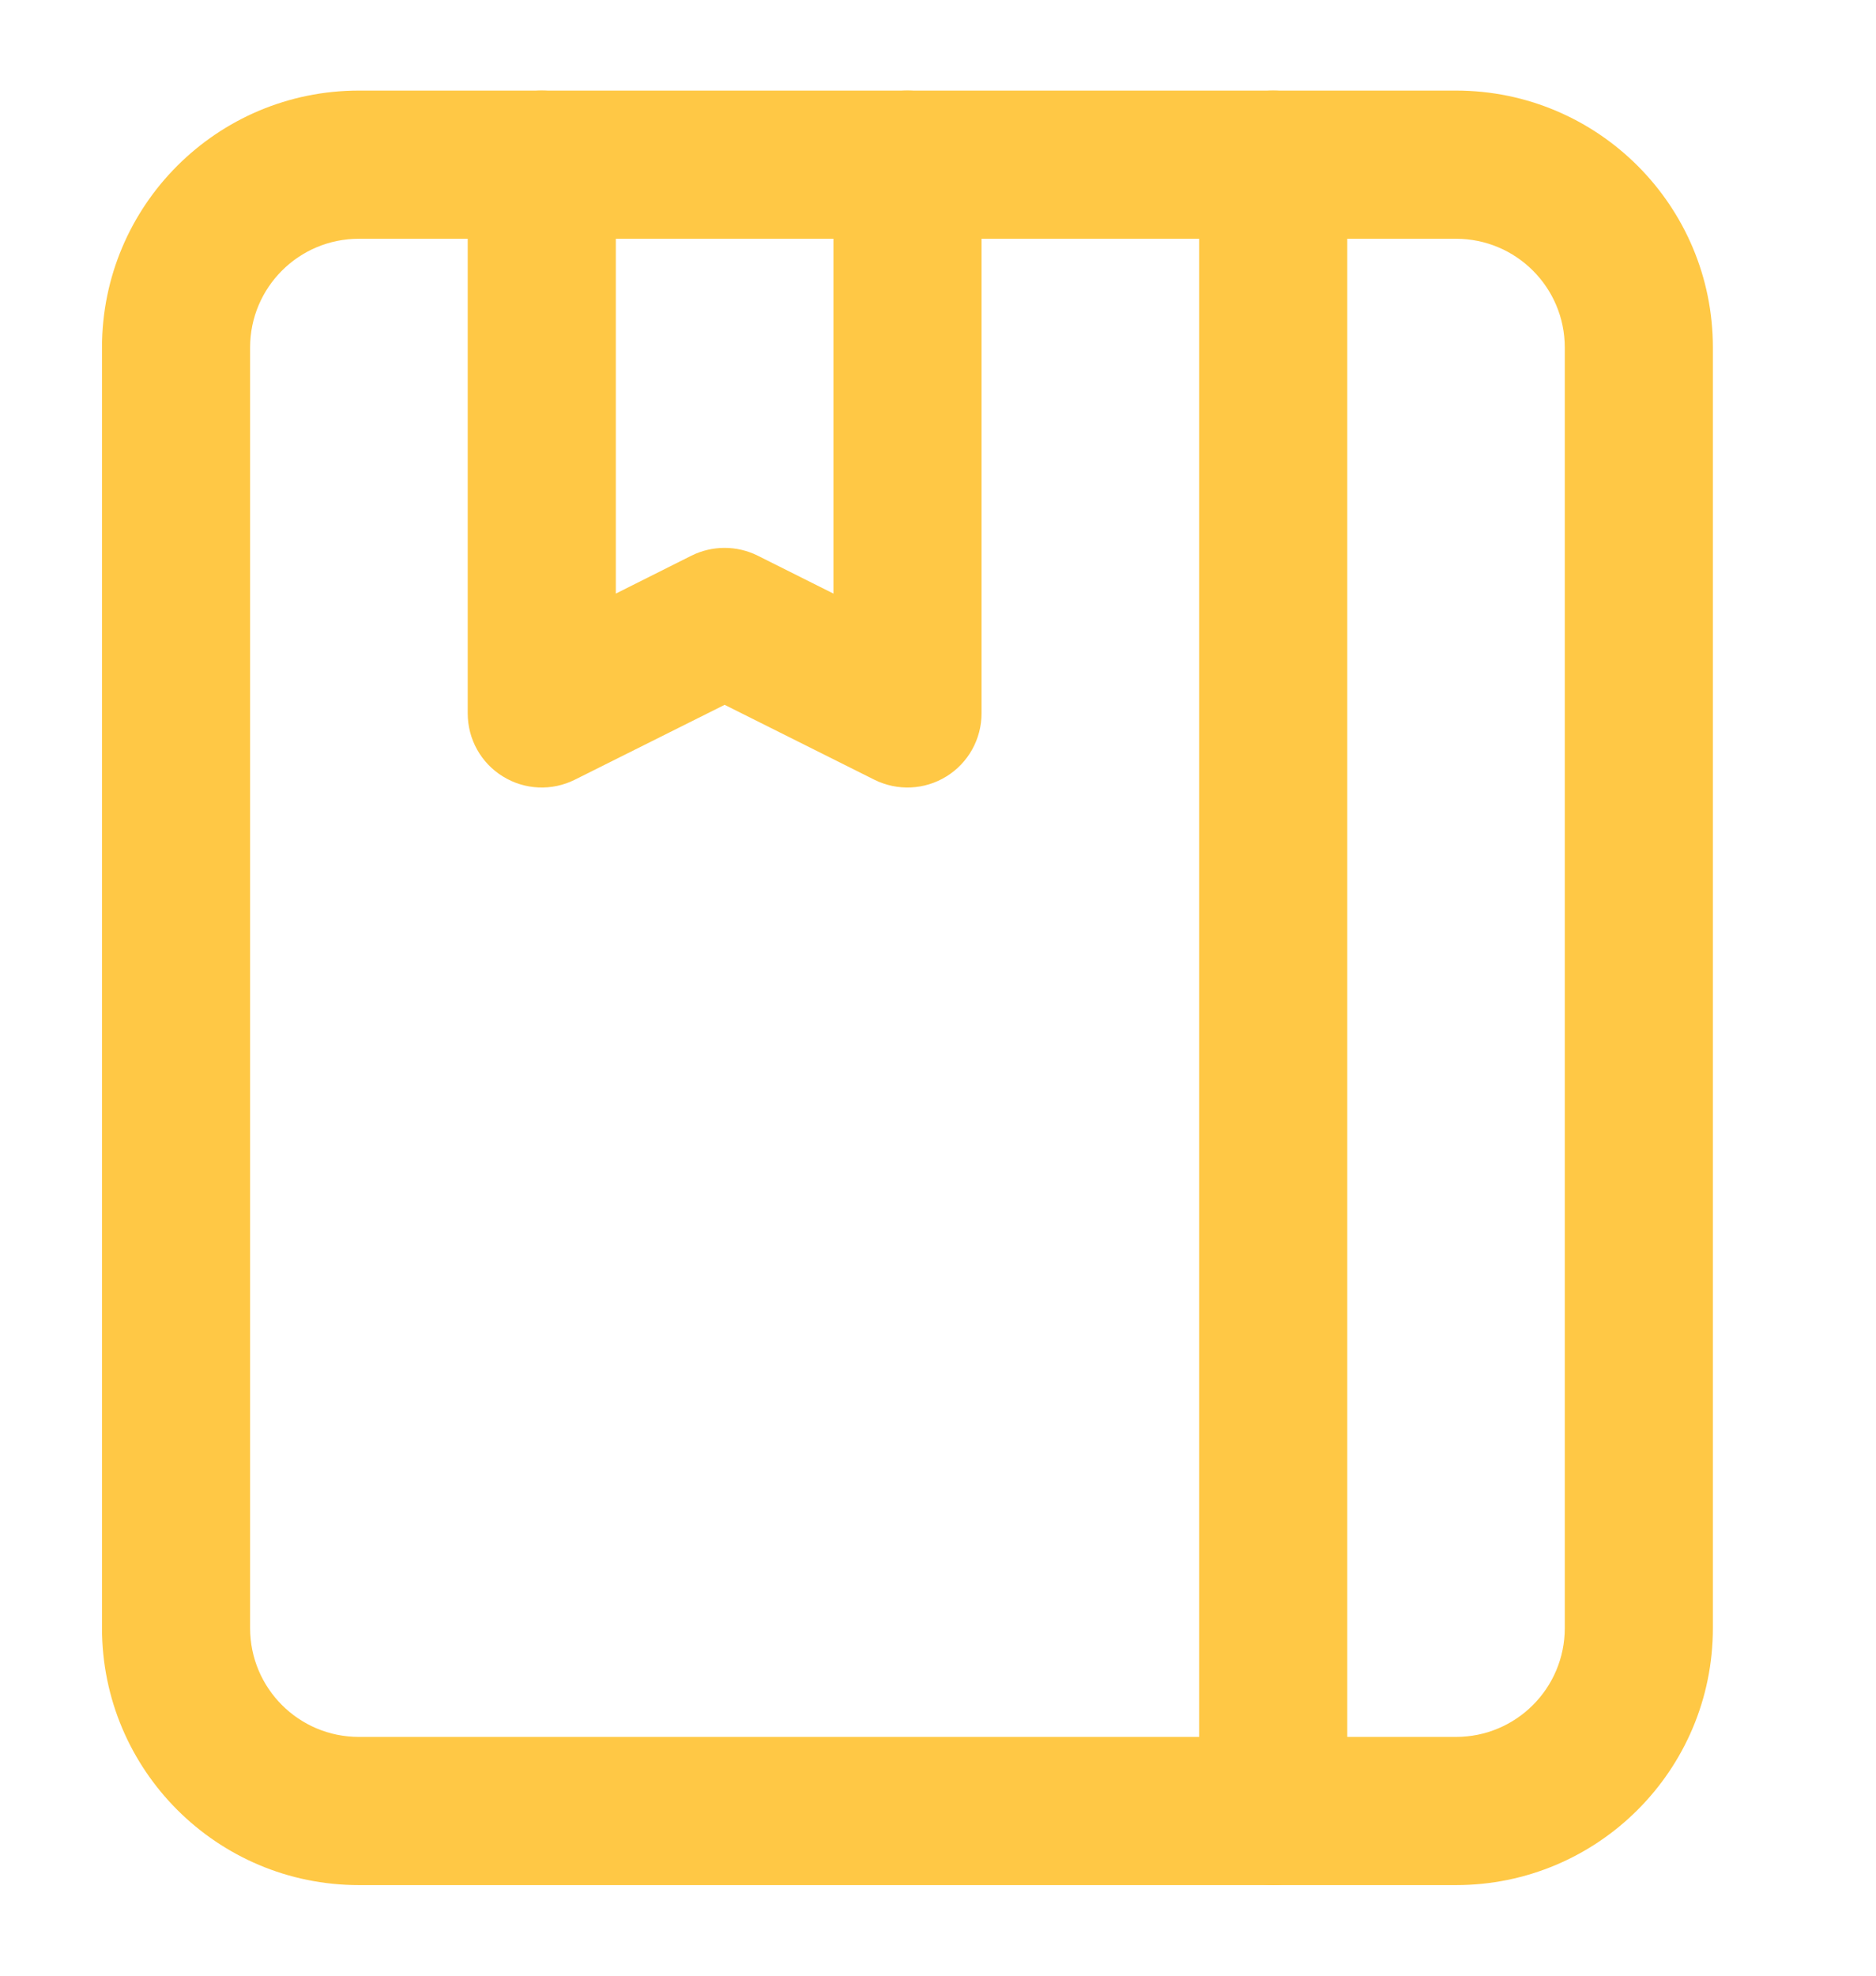
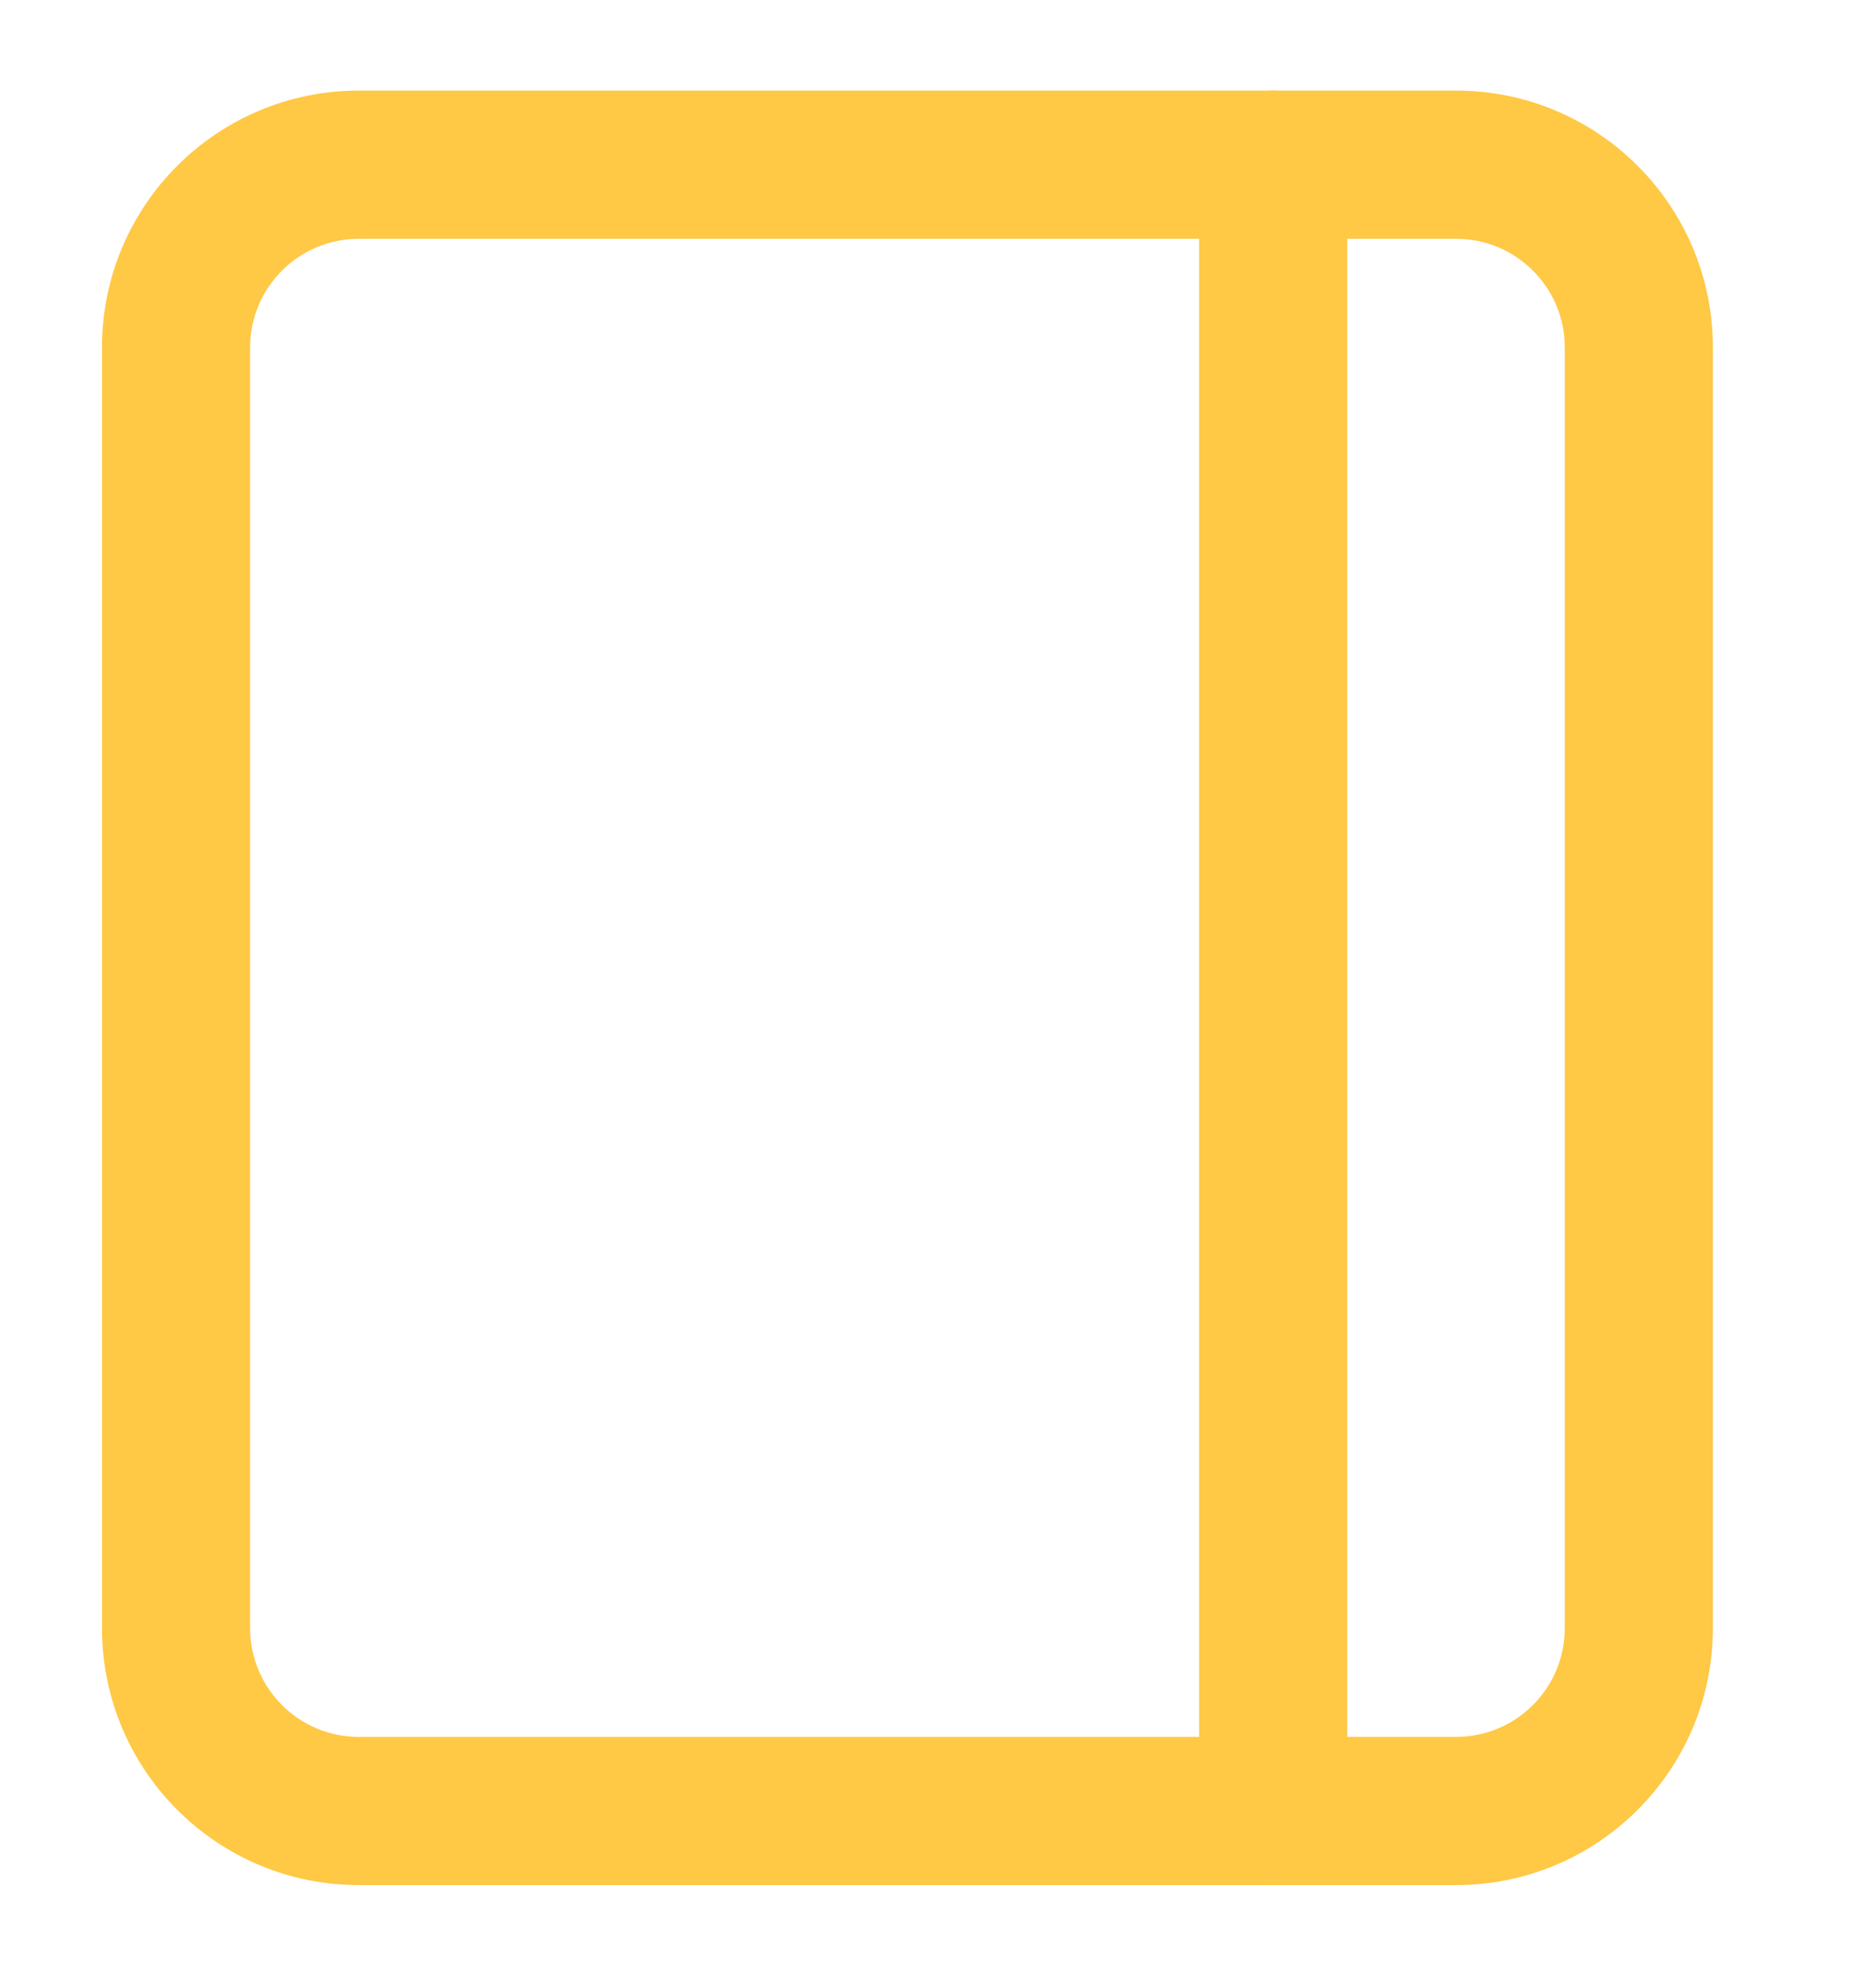
<svg xmlns="http://www.w3.org/2000/svg" width="19" height="20" viewBox="0 0 19 20" fill="none">
  <path fill-rule="evenodd" clip-rule="evenodd" d="M3.635 2.417C3.026 2.417 2.533 2.91 2.533 3.518V16.481C2.533 17.09 3.026 17.583 3.635 17.583H14.746C15.355 17.583 15.848 17.09 15.848 16.481V3.518C15.848 2.91 15.355 2.417 14.746 2.417H3.635ZM1.033 3.518C1.033 2.081 2.198 0.917 3.635 0.917H14.746C16.183 0.917 17.348 2.081 17.348 3.518V16.481C17.348 17.919 16.183 19.083 14.746 19.083H3.635C2.198 19.083 1.033 17.919 1.033 16.481V3.518Z" fill="#FFC845" />
  <path fill-rule="evenodd" clip-rule="evenodd" d="M12.895 0.917C13.309 0.917 13.645 1.252 13.645 1.667V18.333C13.645 18.747 13.309 19.083 12.895 19.083C12.48 19.083 12.145 18.747 12.145 18.333V1.667C12.145 1.252 12.48 0.917 12.895 0.917Z" fill="#FFC845" />
-   <path fill-rule="evenodd" clip-rule="evenodd" d="M5.487 0.917C5.901 0.917 6.237 1.252 6.237 1.667V6.009L7.003 5.625C7.214 5.52 7.463 5.52 7.674 5.625L8.441 6.009V1.667C8.441 1.252 8.776 0.917 9.191 0.917C9.605 0.917 9.941 1.252 9.941 1.667V7.222C9.941 7.482 9.806 7.724 9.585 7.86C9.364 7.997 9.088 8.009 8.855 7.893L7.339 7.135L5.822 7.893C5.59 8.009 5.314 7.997 5.093 7.86C4.871 7.724 4.737 7.482 4.737 7.222V1.667C4.737 1.252 5.073 0.917 5.487 0.917Z" fill="#FFC845" />
</svg>